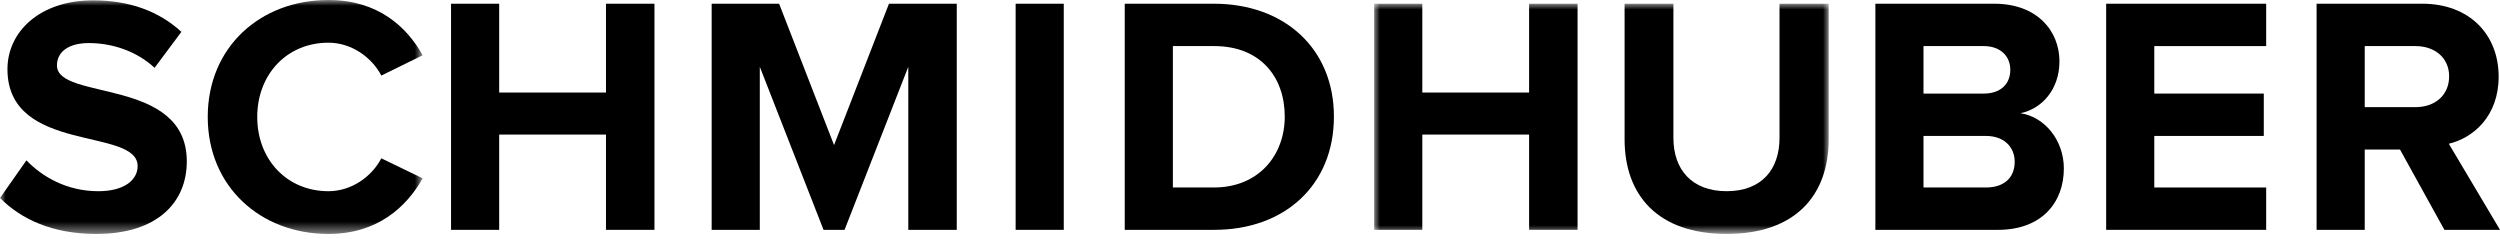
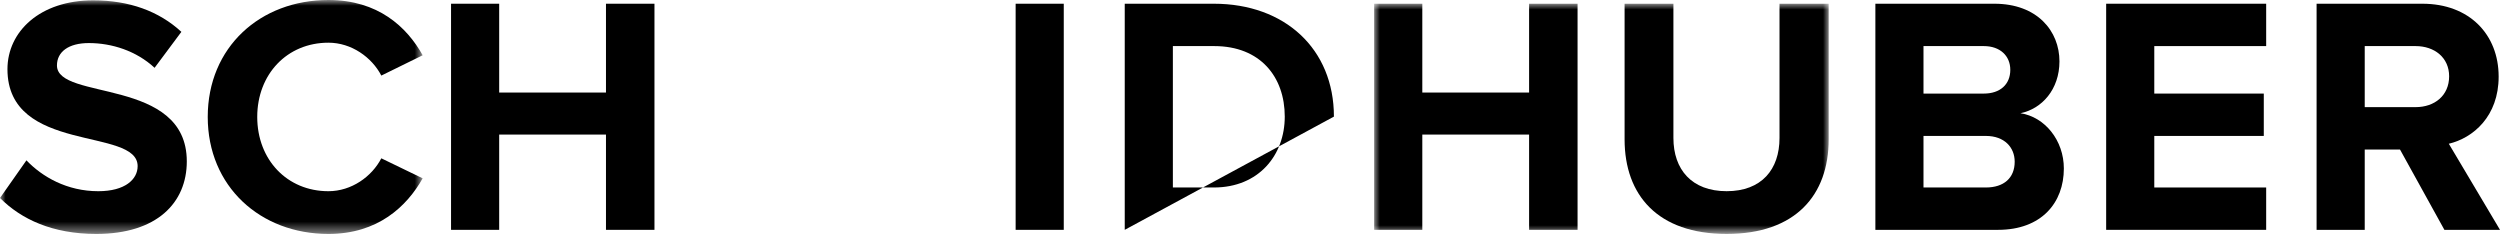
<svg xmlns="http://www.w3.org/2000/svg" xmlns:xlink="http://www.w3.org/1999/xlink" width="220px" height="21px" viewBox="0 0 220 21" version="1.1">
  <title>schriftzug_original</title>
  <defs>
    <polygon id="path-1" points="0 0 37.195 0 37.195 20.547 0 20.547" />
    <polygon id="path-3" points="0 0 39.999 0 39.999 20.218 0 20.218" />
  </defs>
  <g id="Page-1" stroke="none" stroke-width="1" fill="none" fill-rule="evenodd">
    <g id="Menu_Blue_1440" transform="translate(-105, -20)">
      <g id="schriftzug_original" transform="translate(105, 20)">
        <g id="Group-4">
          <mask id="mask-2" fill="white">
            <use xlink:href="#path-1" />
          </mask>
          <g id="Clip-2" />
          <path d="M0,17.423 L2.327,14.11 C3.728,15.574 5.906,16.826 8.651,16.826 C11.009,16.826 12.112,15.781 12.112,14.62 C12.112,11.158 0.656,13.575 0.656,6.087 C0.656,2.775 3.52,0.029 8.203,0.029 C11.366,0.029 13.992,0.983 15.961,2.803 L13.604,5.967 C11.993,4.474 9.844,3.79 7.816,3.79 C6.026,3.79 5.012,4.565 5.012,5.759 C5.012,8.89 16.438,6.771 16.438,14.202 C16.438,17.842 13.813,20.587 8.473,20.587 C4.624,20.587 1.879,19.301 0,17.423" id="Fill-1" fill="#000000" mask="url(#mask-2)" />
          <path d="M18.281,10.291 C18.281,4.147 22.905,0 28.901,0 C33.258,0 35.793,2.356 37.195,4.863 L33.556,6.651 C32.72,5.042 30.931,3.757 28.901,3.757 C25.261,3.757 22.637,6.534 22.637,10.291 C22.637,14.052 25.261,16.826 28.901,16.826 C30.931,16.826 32.72,15.544 33.556,13.932 L37.195,15.694 C35.793,18.17 33.258,20.587 28.901,20.587 C22.905,20.587 18.281,16.407 18.281,10.291" id="Fill-3" fill="#000000" mask="url(#mask-2)" />
        </g>
        <polyline id="Fill-5" fill="#000000" points="53.326 20.226 53.326 11.842 43.928 11.842 43.928 20.226 39.692 20.226 39.692 0.328 43.928 0.328 43.928 8.144 53.326 8.144 53.326 0.328 57.593 0.328 57.593 20.226 53.326 20.226" />
-         <polyline id="Fill-6" fill="#000000" points="79.93 20.226 79.93 5.876 74.321 20.226 72.471 20.226 66.862 5.876 66.862 20.226 62.626 20.226 62.626 0.328 68.562 0.328 73.396 12.767 78.229 0.328 84.195 0.328 84.195 20.226 79.93 20.226" />
        <polygon id="Fill-7" fill="#000000" points="89.376 20.226 93.611 20.226 93.611 0.328 89.376 0.328" />
-         <path d="M113.059,10.262 C113.059,6.771 110.911,4.056 106.854,4.056 L103.213,4.056 L103.213,16.499 L106.824,16.499 C110.761,16.499 113.059,13.663 113.059,10.262 Z M98.977,20.226 L98.977,0.328 L106.824,0.328 C113.059,0.328 117.385,4.296 117.385,10.262 C117.385,16.288 113.059,20.226 106.854,20.226 L98.977,20.226 L98.977,20.226 Z" id="Fill-8" fill="#000000" />
+         <path d="M113.059,10.262 C113.059,6.771 110.911,4.056 106.854,4.056 L103.213,4.056 L103.213,16.499 L106.824,16.499 C110.761,16.499 113.059,13.663 113.059,10.262 Z M98.977,20.226 L98.977,0.328 L106.824,0.328 C113.059,0.328 117.385,4.296 117.385,10.262 L98.977,20.226 L98.977,20.226 Z" id="Fill-8" fill="#000000" />
        <g id="Group-12" transform="translate(120.925, 0.328)">
          <mask id="mask-4" fill="white">
            <use xlink:href="#path-3" />
          </mask>
          <g id="Clip-10" />
          <polyline id="Fill-9" fill="#000000" mask="url(#mask-4)" points="13.636 19.898 13.636 11.514 4.238 11.514 4.238 19.898 0 19.898 0 0 4.238 0 4.238 7.816 13.636 7.816 13.636 0 17.9 0 17.9 19.898 13.636 19.898" />
          <path d="M22.039,11.932 L22.039,0 L26.335,0 L26.335,11.813 C26.335,14.587 27.946,16.497 31.019,16.497 C34.092,16.497 35.672,14.587 35.672,11.813 L35.672,0 L39.999,0 L39.999,11.932 C39.999,16.854 37.074,20.258 31.019,20.258 C24.962,20.258 22.039,16.854 22.039,11.932" id="Fill-11" fill="#000000" mask="url(#mask-4)" />
        </g>
        <path d="M177.293,14.23 C177.293,12.979 176.398,11.962 174.757,11.962 L169.267,11.962 L169.267,16.499 L174.757,16.499 C176.339,16.499 177.293,15.661 177.293,14.23 Z M176.906,6.145 C176.906,4.921 176.011,4.056 174.579,4.056 L169.267,4.056 L169.267,8.235 L174.579,8.235 C176.011,8.235 176.906,7.427 176.906,6.145 Z M165.033,20.226 L165.033,0.328 L175.504,0.328 C179.292,0.328 181.232,2.745 181.232,5.399 C181.232,7.874 179.681,9.578 177.8,9.964 C179.948,10.291 181.619,12.352 181.619,14.827 C181.619,17.842 179.65,20.226 175.831,20.226 L165.033,20.226 L165.033,20.226 Z" id="Fill-13" fill="#000000" />
        <polyline id="Fill-14" fill="#000000" points="185.342 20.226 185.342 0.328 199.423 0.328 199.423 4.056 189.577 4.056 189.577 8.235 199.213 8.235 199.213 11.962 189.577 11.962 189.577 16.499 199.423 16.499 199.423 20.226 185.342 20.226" />
        <path d="M215.524,6.713 C215.524,5.072 214.242,4.056 212.571,4.056 L208.096,4.056 L208.096,9.428 L212.571,9.428 C214.242,9.428 215.524,8.413 215.524,6.713 Z M215.107,20.226 L211.199,13.156 L208.096,13.156 L208.096,20.226 L203.86,20.226 L203.86,0.328 L213.169,0.328 C217.315,0.328 219.881,3.044 219.881,6.743 C219.881,10.233 217.642,12.141 215.495,12.65 L220,20.226 L215.107,20.226 L215.107,20.226 Z" id="Fill-15" fill="#000000" />
      </g>
    </g>
  </g>
</svg>